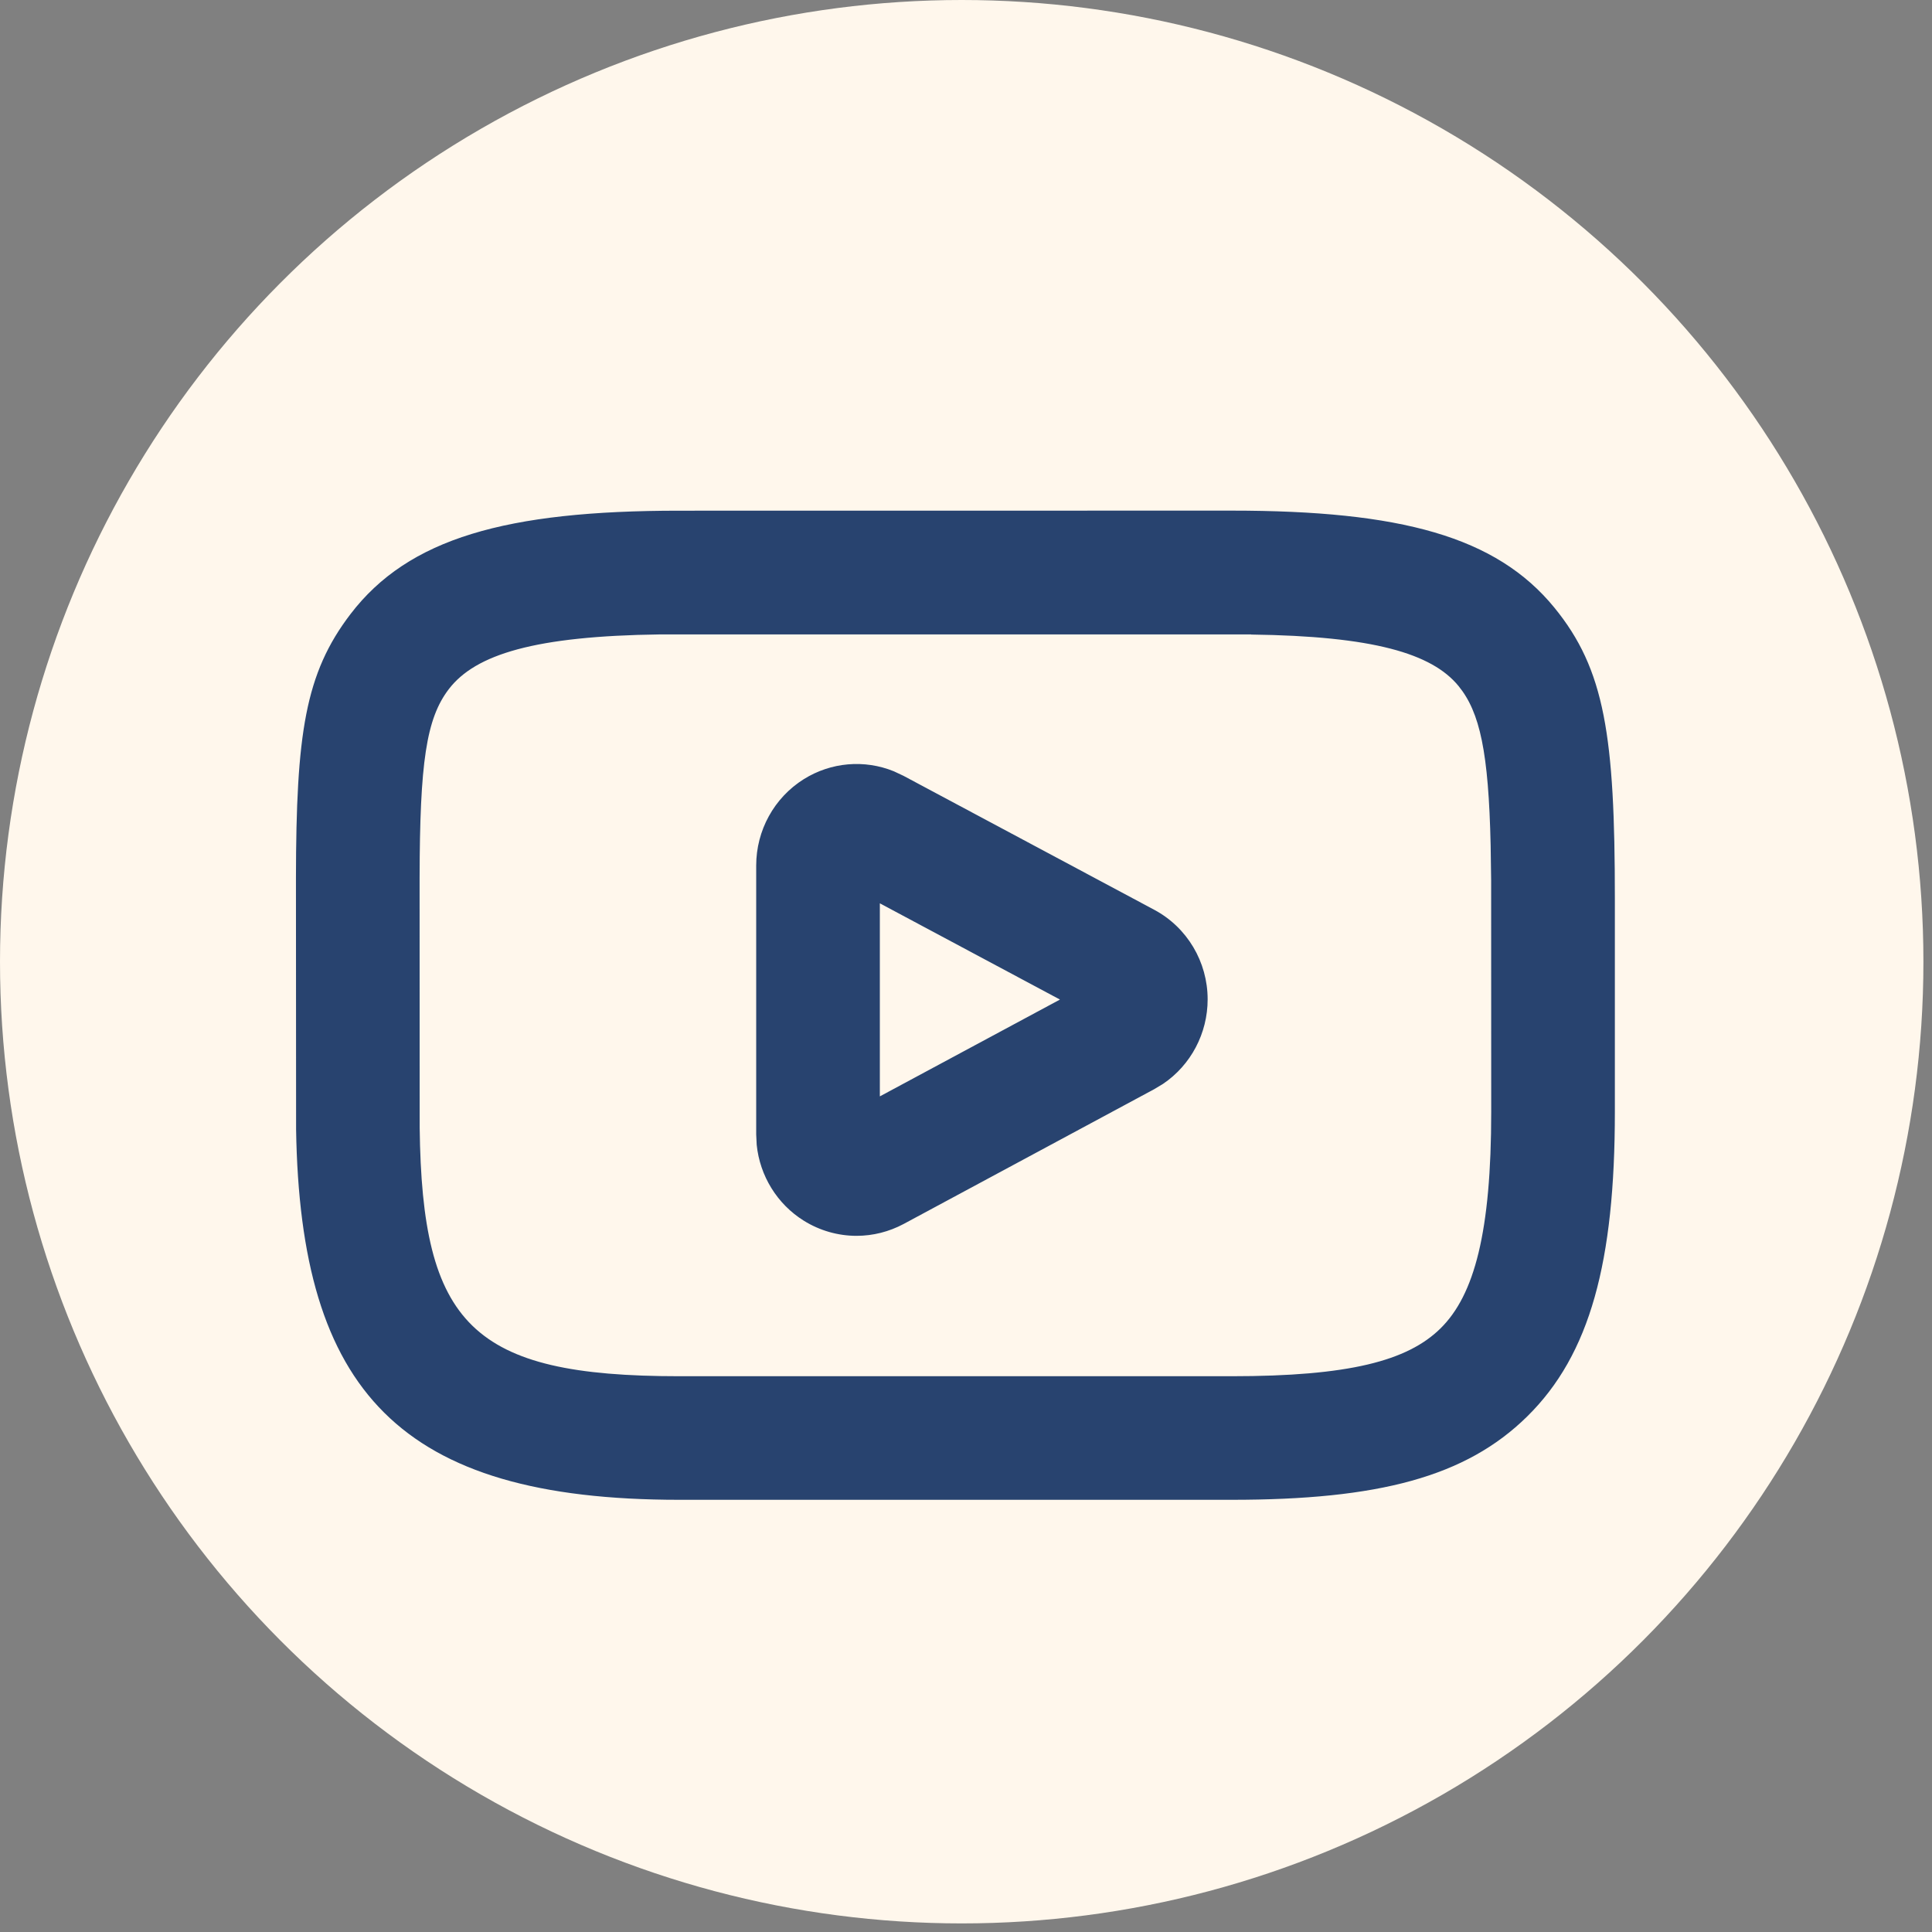
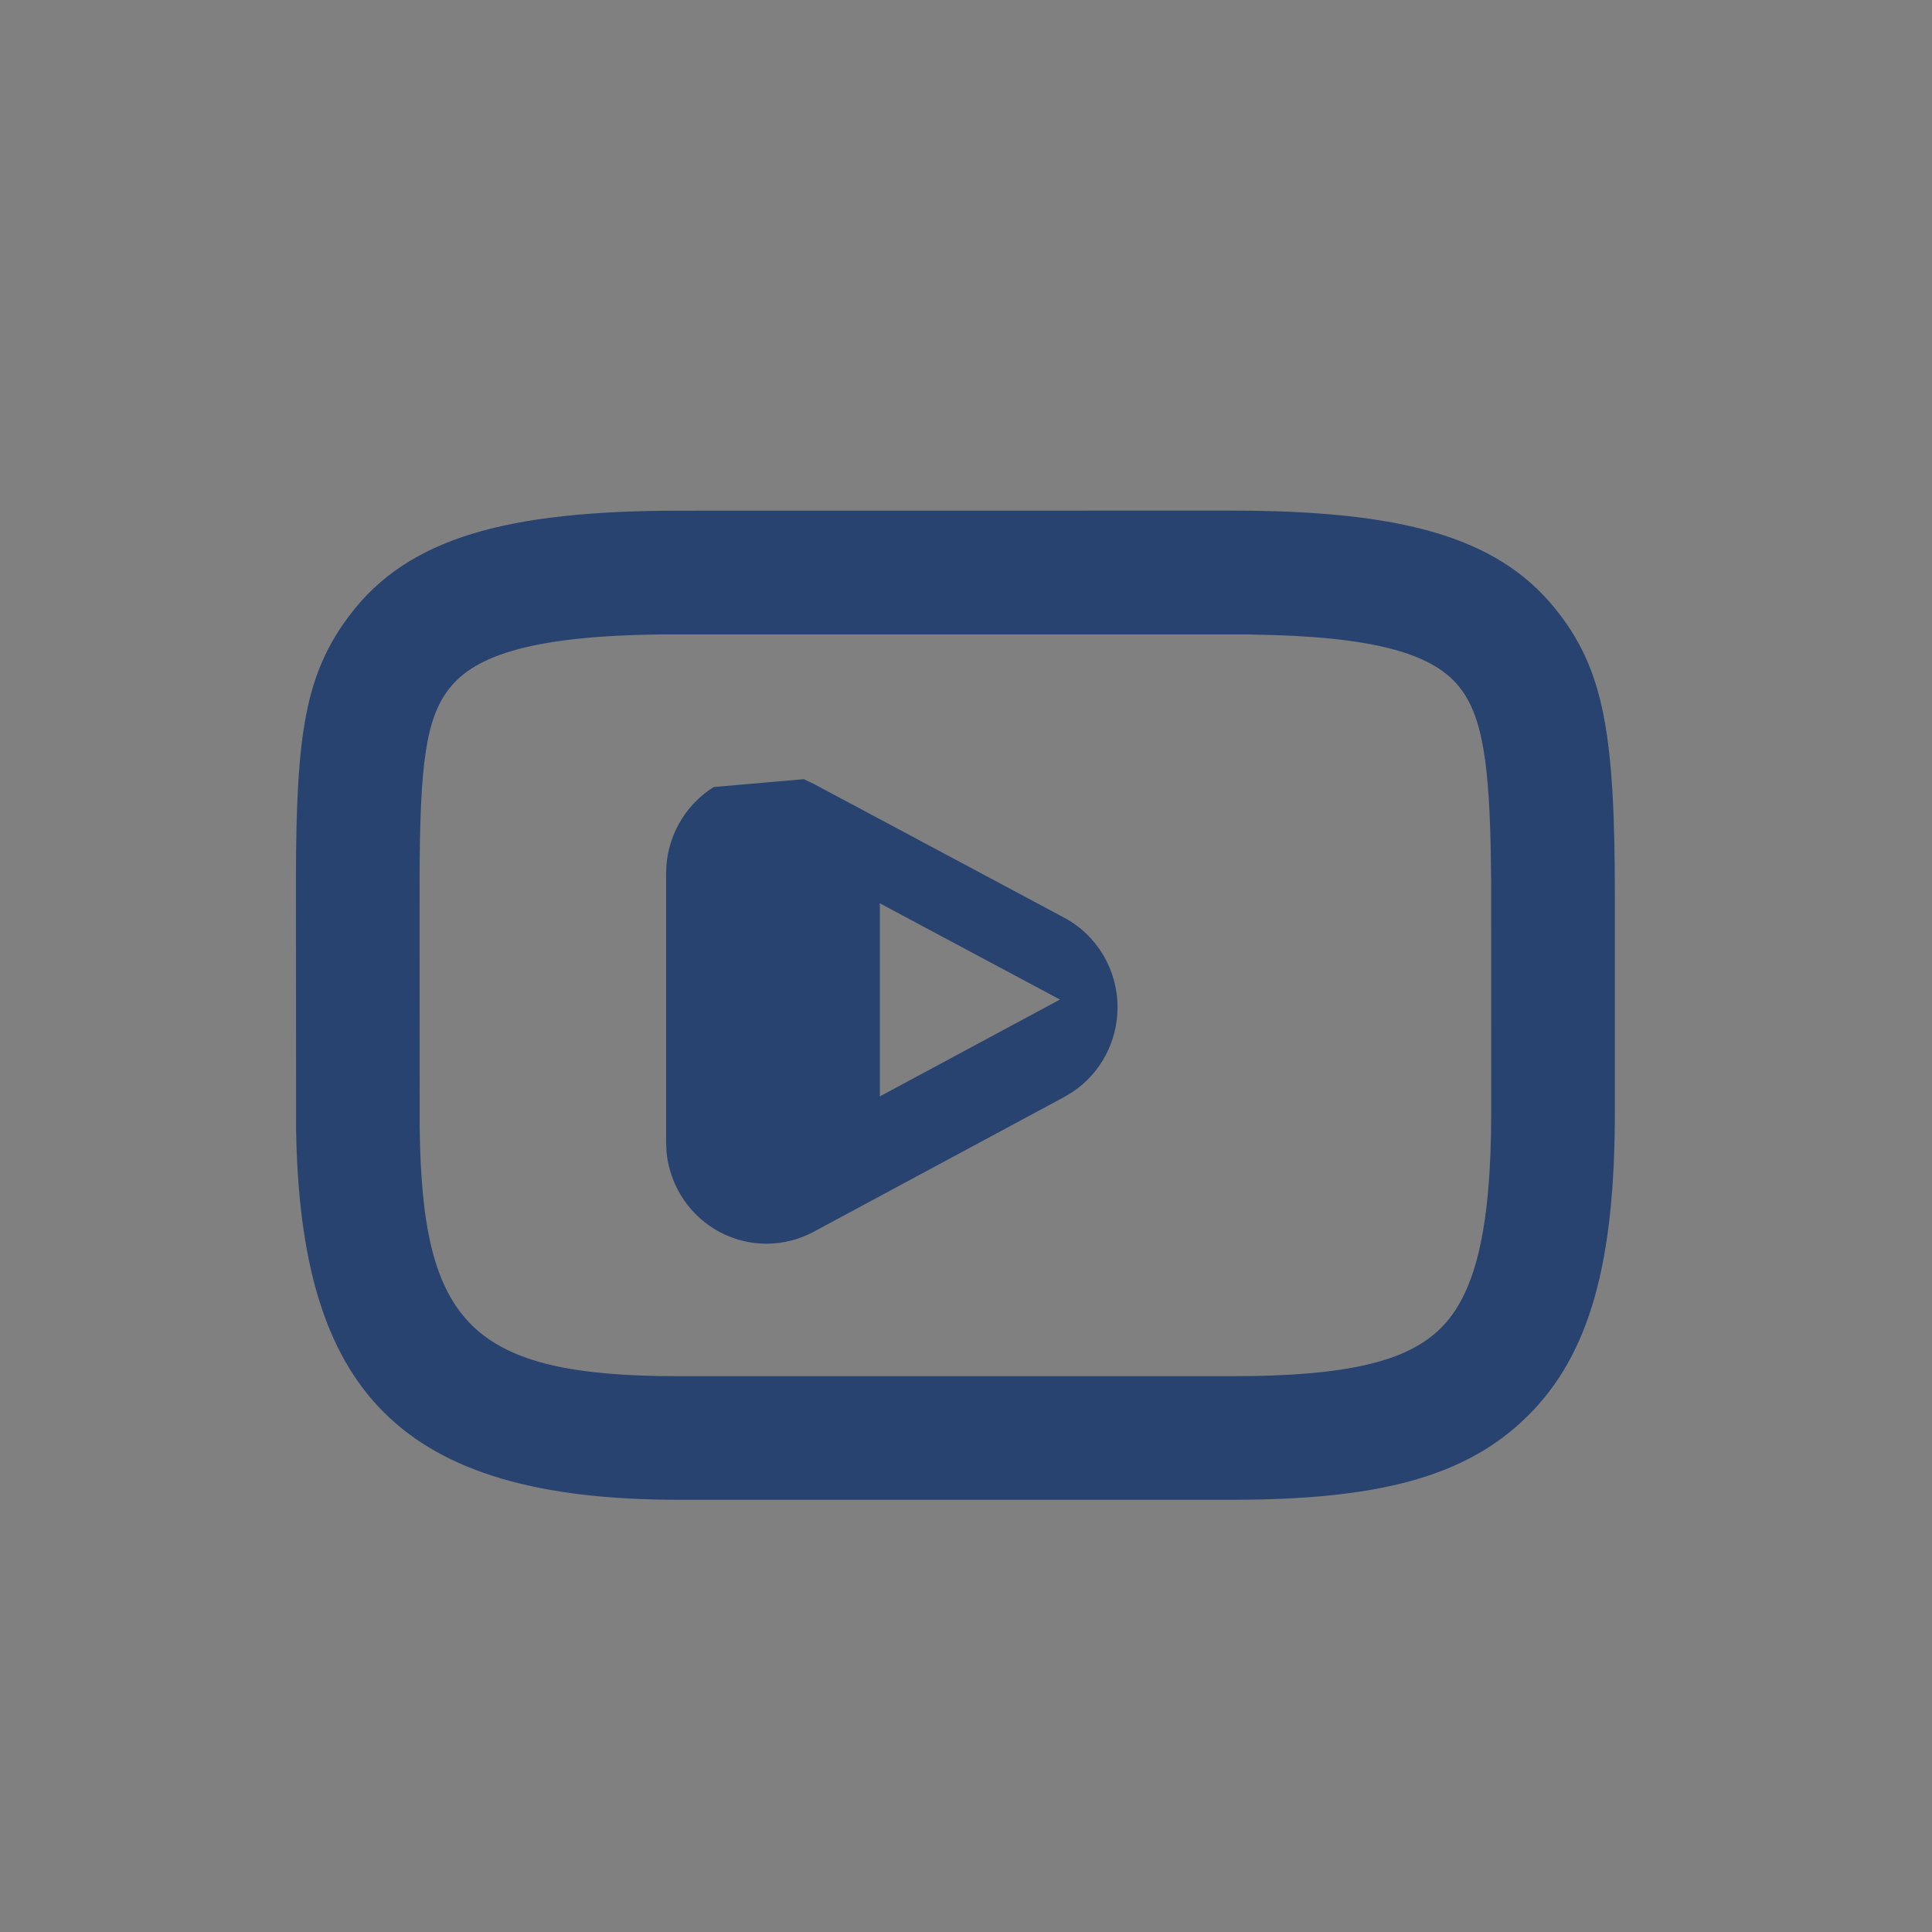
<svg xmlns="http://www.w3.org/2000/svg" height="27" viewBox="0 0 27 27" width="27">
  <rect x="0" y="0" width="27" height="27" fill="#808080" stroke="none" />
  <g fill="none" fill-rule="evenodd">
-     <circle cx="13.44" cy="13.44" fill="#fff7ec" r="13.44" />
-     <path d="m17.211 7.136c2.363 0 3.698.361 4.511 1.355.707.865.846 1.795.846 4.069v2.976c0 2.096-.344 3.392-1.225 4.259-.86.847-2.083 1.165-4.132 1.165h-7.718c-3.916 0-5.297-1.523-5.355-5.177l-.002-3.511c.003-2.018.127-2.859.763-3.691.81-1.059 2.174-1.444 4.594-1.444zm.276 1.73h-8.262c-1.745.023-2.58.277-2.953.765-.315.412-.405 1.023-.408 2.642l.001 3.485c.033 2.752.723 3.475 3.628 3.475h7.718c1.638 0 2.458-.213 2.92-.668.475-.467.709-1.351.709-3.028l-.001-3.232-.007-.491c-.029-1.302-.149-1.86-.449-2.227-.373-.456-1.196-.697-2.897-.719zm-6.254 2.023c.381-.238.848-.277 1.259-.11l.134.063 3.504 1.872c.461.246.747.729.747 1.252 0.0.475-.234.918-.623 1.181l-.121.073-3.504 1.885c-.204.109-.43.166-.659.166-.259 0-.514-.073-.736-.211-.374-.233-.615-.628-.659-1.061l-.007-.146v-3.757c0-.49.25-.947.665-1.207zm1.063 1.735v2.698l2.517-1.353z" fill="#28436f" />
+     <path d="m17.211 7.136c2.363 0 3.698.361 4.511 1.355.707.865.846 1.795.846 4.069v2.976c0 2.096-.344 3.392-1.225 4.259-.86.847-2.083 1.165-4.132 1.165h-7.718c-3.916 0-5.297-1.523-5.355-5.177l-.002-3.511c.003-2.018.127-2.859.763-3.691.81-1.059 2.174-1.444 4.594-1.444zm.276 1.73h-8.262c-1.745.023-2.58.277-2.953.765-.315.412-.405 1.023-.408 2.642l.001 3.485c.033 2.752.723 3.475 3.628 3.475h7.718c1.638 0 2.458-.213 2.92-.668.475-.467.709-1.351.709-3.028l-.001-3.232-.007-.491c-.029-1.302-.149-1.86-.449-2.227-.373-.456-1.196-.697-2.897-.719zm-6.254 2.023l.134.063 3.504 1.872c.461.246.747.729.747 1.252 0.0.475-.234.918-.623 1.181l-.121.073-3.504 1.885c-.204.109-.43.166-.659.166-.259 0-.514-.073-.736-.211-.374-.233-.615-.628-.659-1.061l-.007-.146v-3.757c0-.49.25-.947.665-1.207zm1.063 1.735v2.698l2.517-1.353z" fill="#28436f" />
  </g>
</svg>